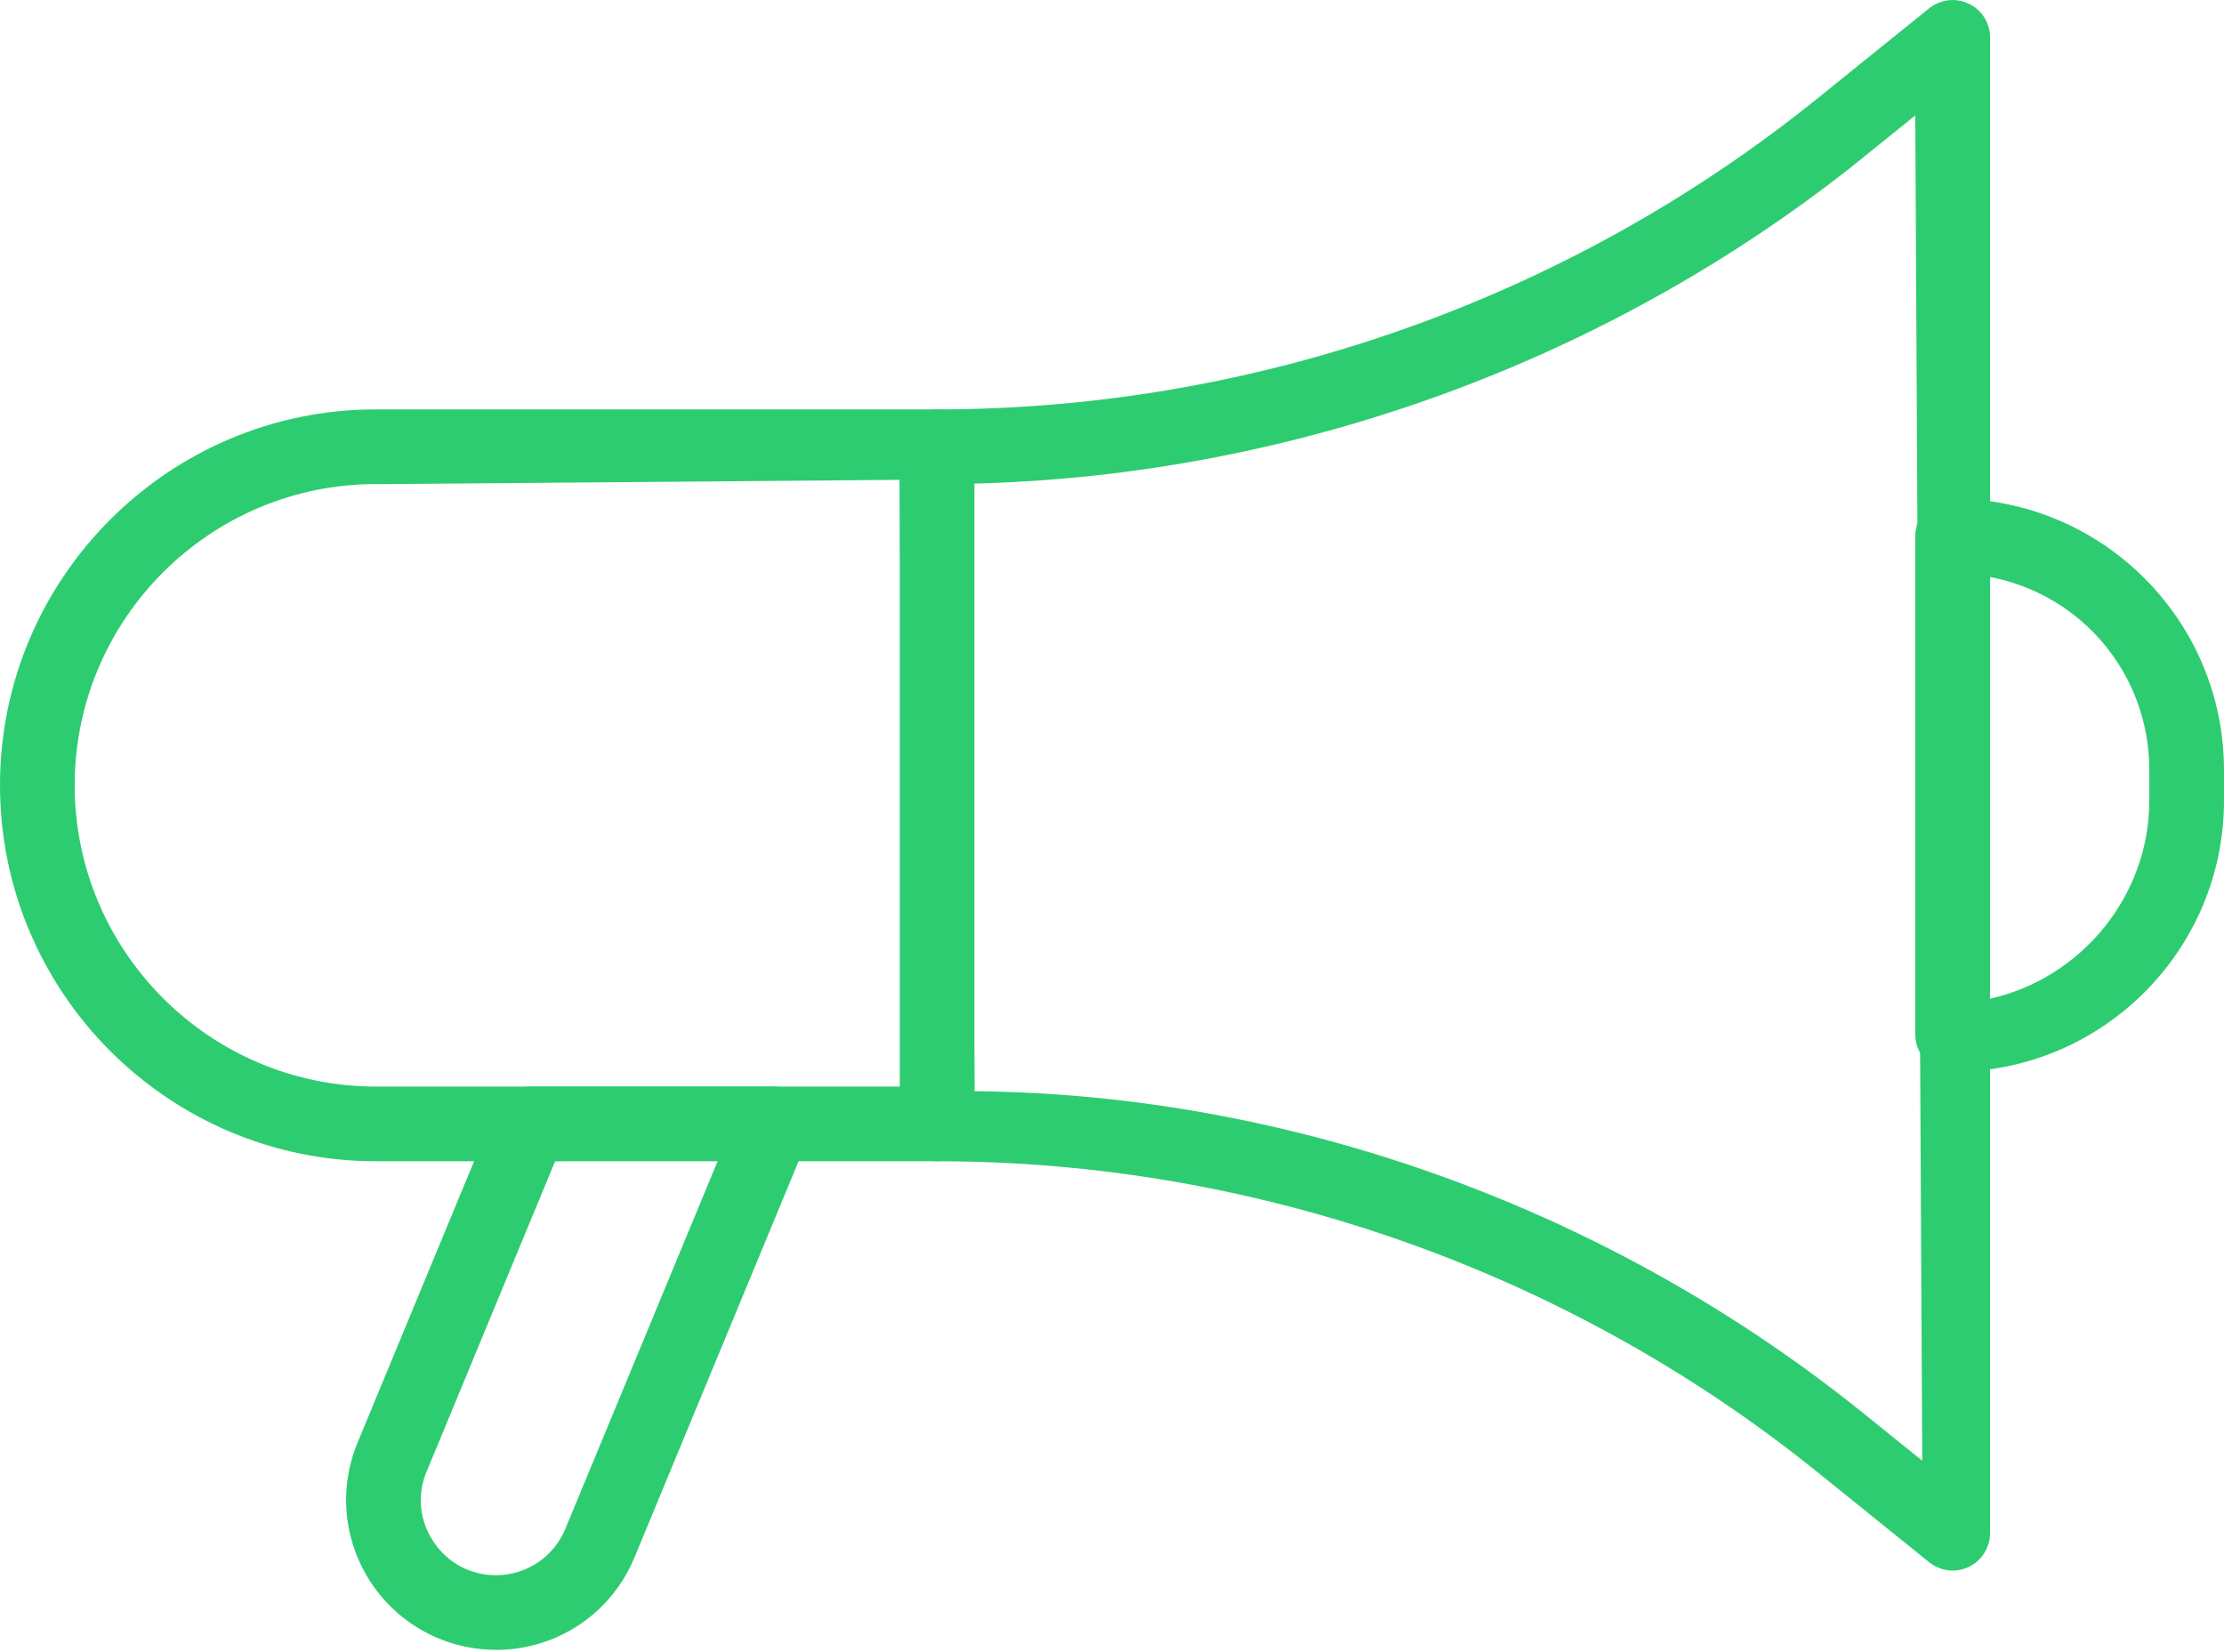
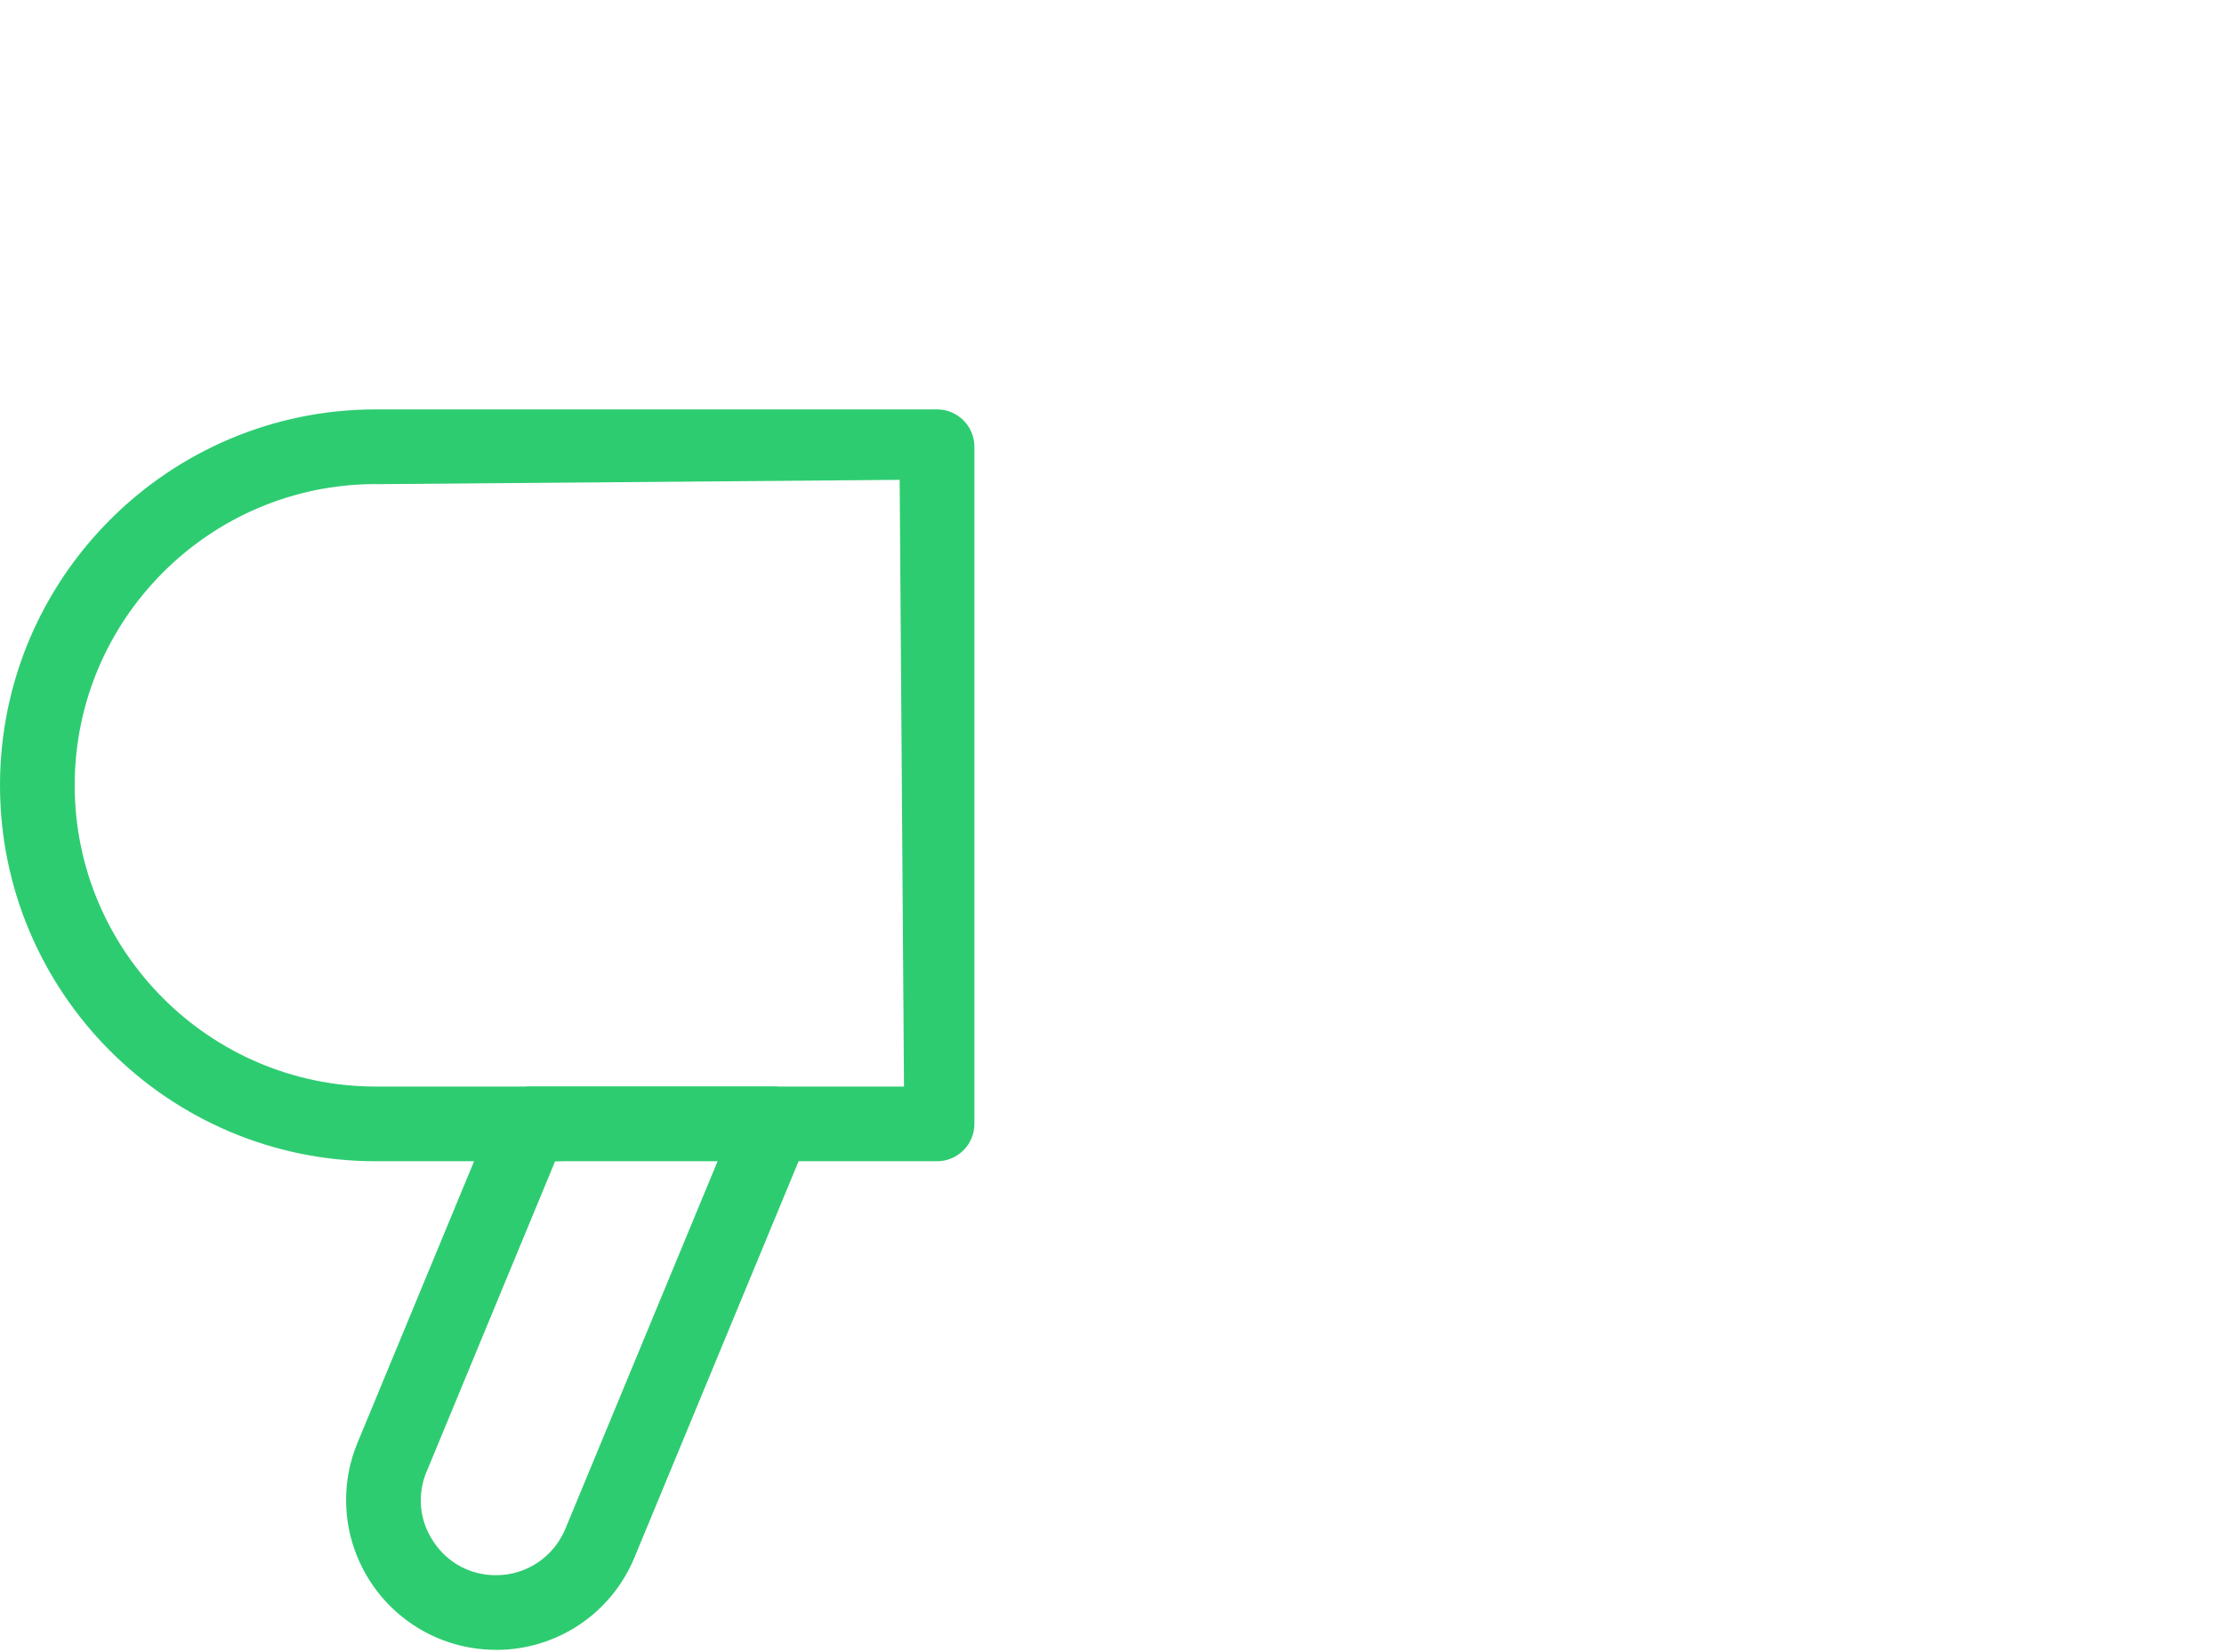
<svg xmlns="http://www.w3.org/2000/svg" width="70" height="52" viewBox="0 0 70 52" fill="none">
  <g clip-path="url(#clip0_2055_264)">
    <path d="M11.831 36.55C5.308 36.55 0 31.242 0 24.716C0 18.191 5.308 12.885 11.831 12.885H29.492C30.14 12.885 30.669 13.411 30.669 14.059V35.373C30.669 36.022 30.143 36.55 29.492 36.55H11.831ZM11.831 15.236C6.603 15.236 2.351 19.491 2.351 24.716C2.351 29.942 6.606 34.199 11.831 34.199H28.453L28.317 15.103L11.831 15.239V15.236Z" fill="#2ECC71" />
-     <path d="M61.46 49.433C61.194 49.433 60.93 49.34 60.724 49.174L57.185 46.32C49.367 40.02 39.533 36.55 29.494 36.55C28.845 36.55 28.32 36.025 28.32 35.373V14.059C28.32 13.411 28.845 12.885 29.494 12.885C39.535 12.885 49.367 9.415 57.185 3.113L60.724 0.259C60.932 0.091 61.194 0 61.46 0C61.636 0 61.807 0.04 61.968 0.116C62.376 0.309 62.637 0.727 62.637 1.177V48.256C62.637 48.706 62.376 49.121 61.968 49.317C61.807 49.395 61.639 49.433 61.46 49.433ZM58.659 4.946C50.723 11.344 40.737 14.992 30.538 15.224L30.671 34.345C40.737 34.441 50.725 38.092 58.659 44.489L60.502 45.975L60.283 3.634L58.657 4.944L58.659 4.946Z" fill="#2ECC71" />
    <path d="M15.611 51.927C14.034 51.927 12.568 51.145 11.691 49.833C10.813 48.52 10.649 46.868 11.253 45.409L15.596 34.923C15.779 34.483 16.207 34.199 16.685 34.199H24.347C24.739 34.199 25.106 34.393 25.325 34.72C25.544 35.049 25.584 35.461 25.436 35.824L19.971 49.018C19.239 50.788 17.527 51.93 15.613 51.93L15.611 51.927ZM13.428 46.31C13.121 47.054 13.199 47.861 13.647 48.528C14.092 49.196 14.809 49.579 15.611 49.579C16.572 49.579 17.426 49.005 17.794 48.12L22.662 36.367L17.472 36.55L13.431 46.312L13.428 46.31Z" fill="#2ECC71" />
-     <path d="M61.46 33.736C60.812 33.736 60.283 33.211 60.283 32.56V16.873C60.283 16.224 60.809 15.696 61.46 15.696C66.17 15.696 70 19.526 70 24.236V25.197C70 29.907 66.17 33.736 61.46 33.736ZM62.637 31.433C65.474 30.802 67.649 28.232 67.649 25.197V24.236C67.649 21.251 65.552 18.721 62.637 18.161V31.433Z" fill="#2ECC71" />
  </g>
  <defs>
    <clipPath id="clip0_2055_264">
      <rect width="70" height="51.927" fill="white" />
    </clipPath>
  </defs>
</svg>